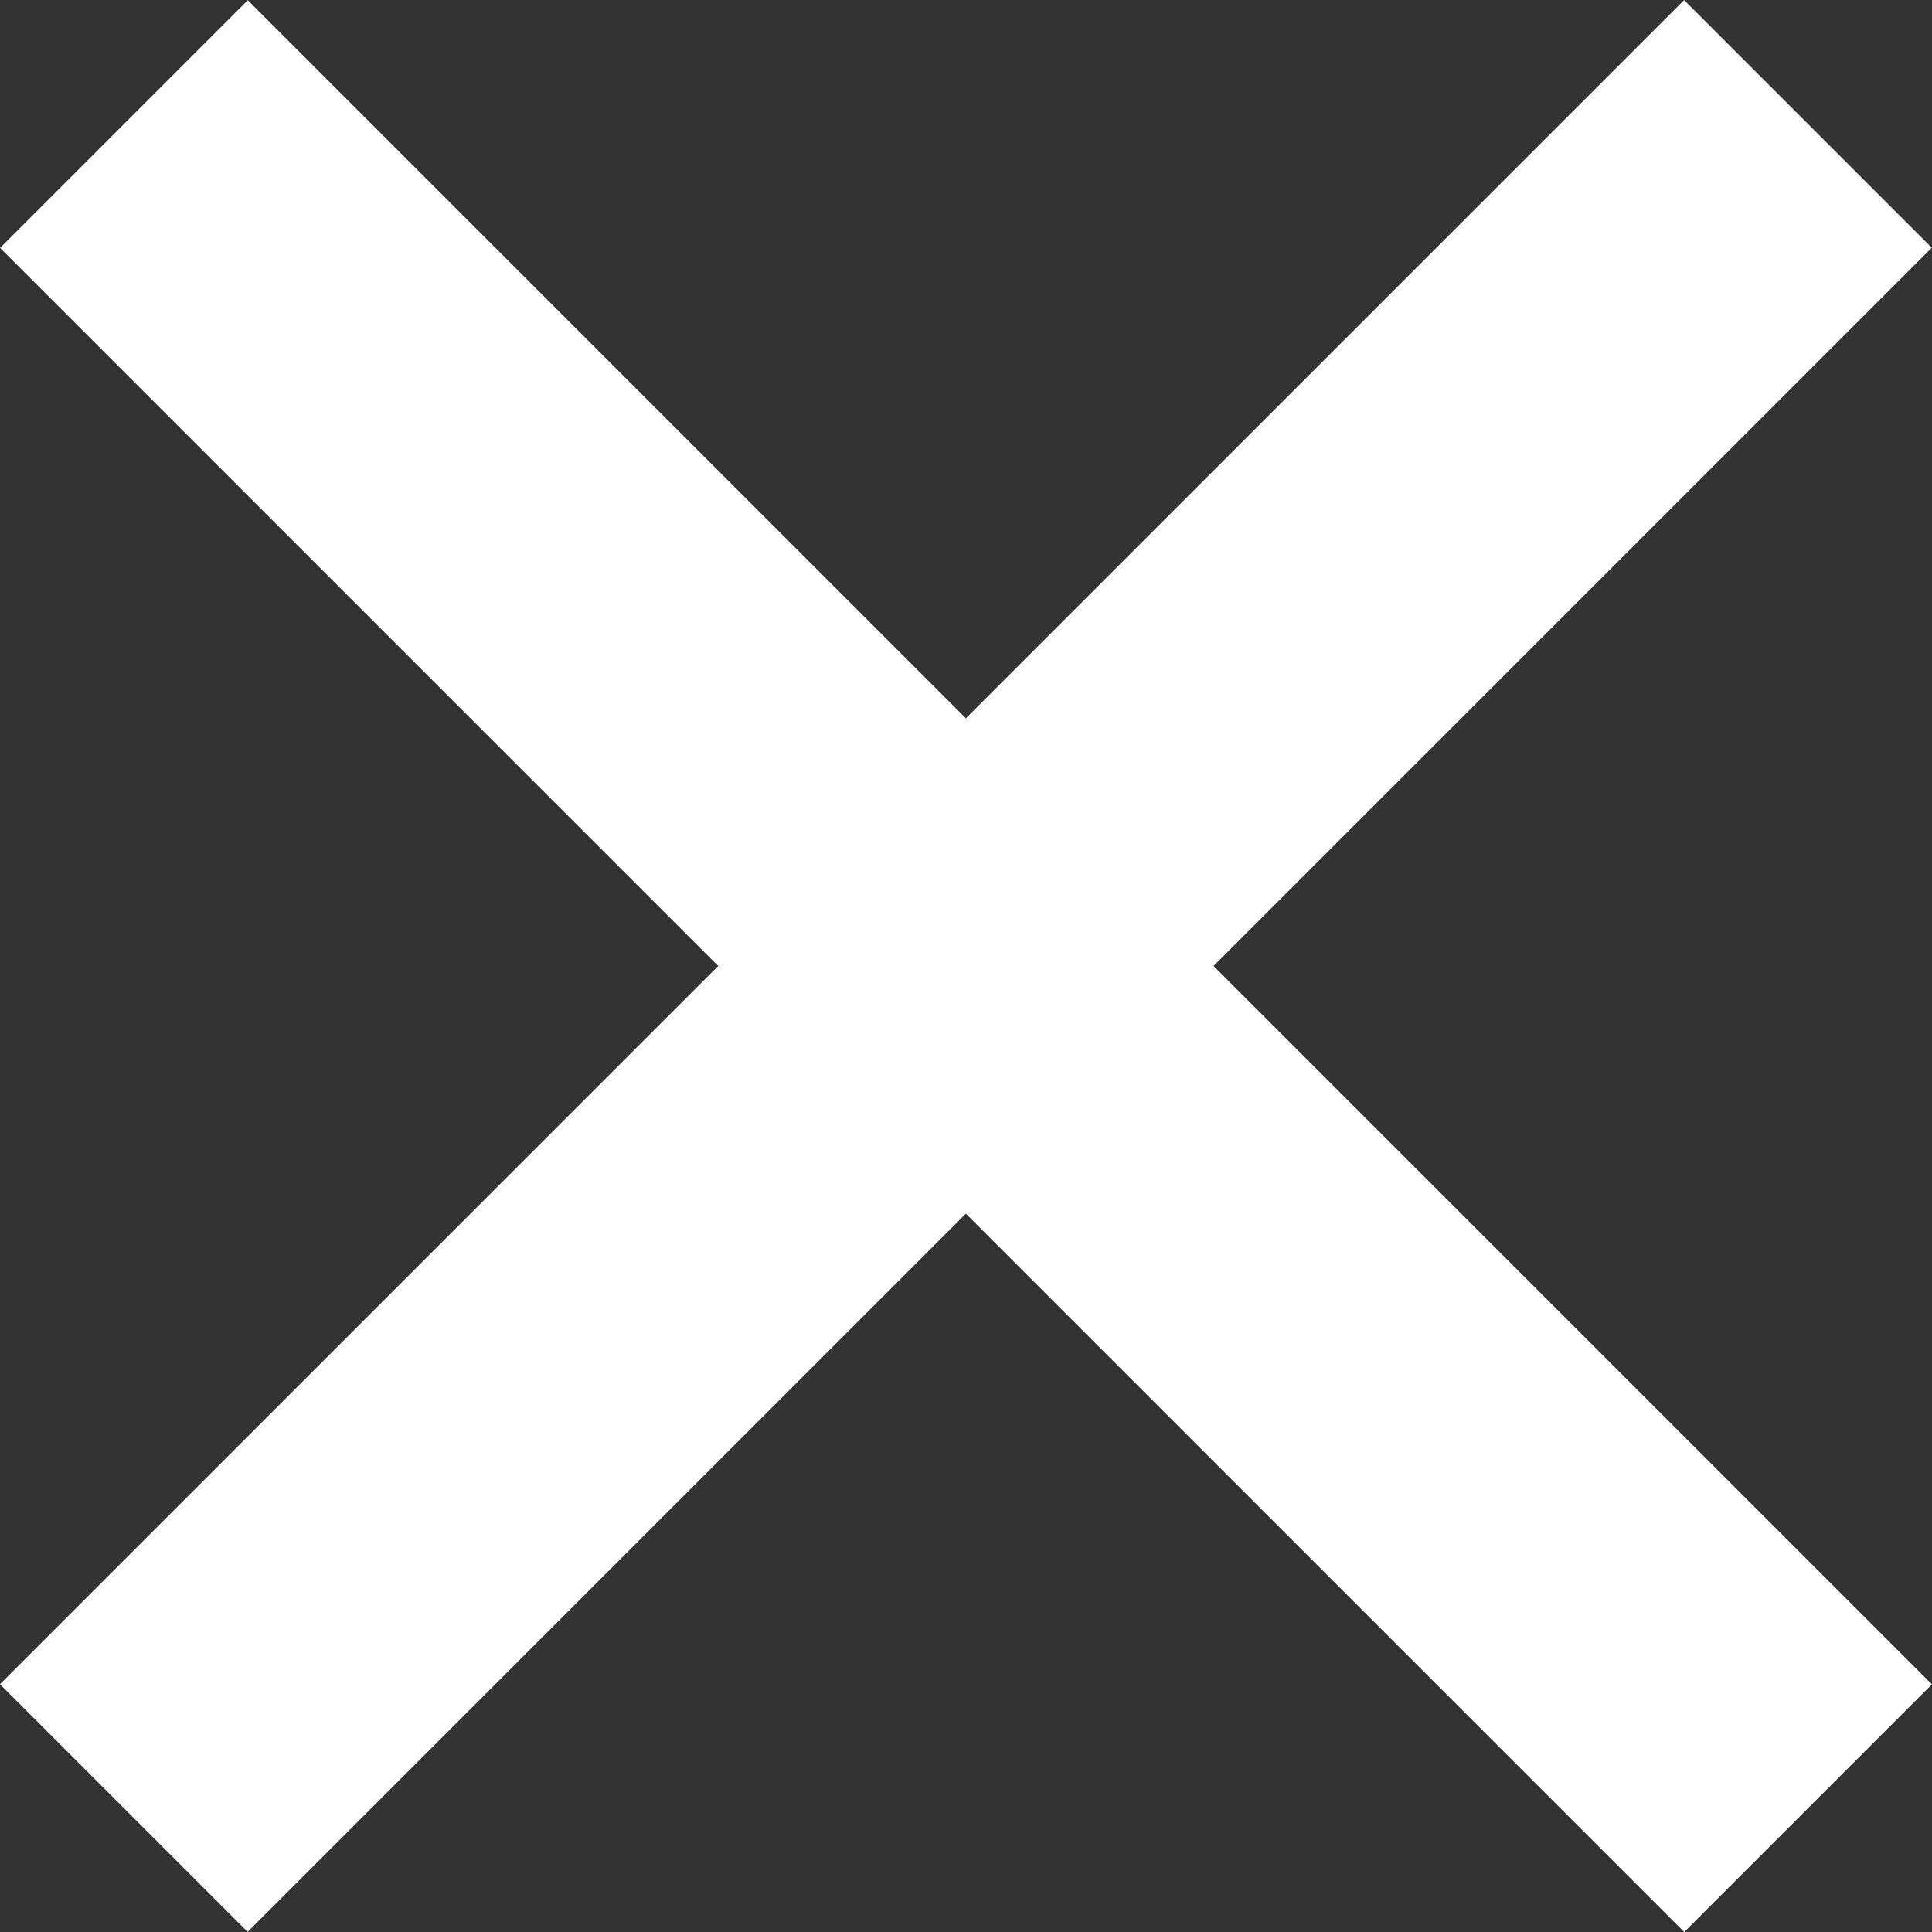
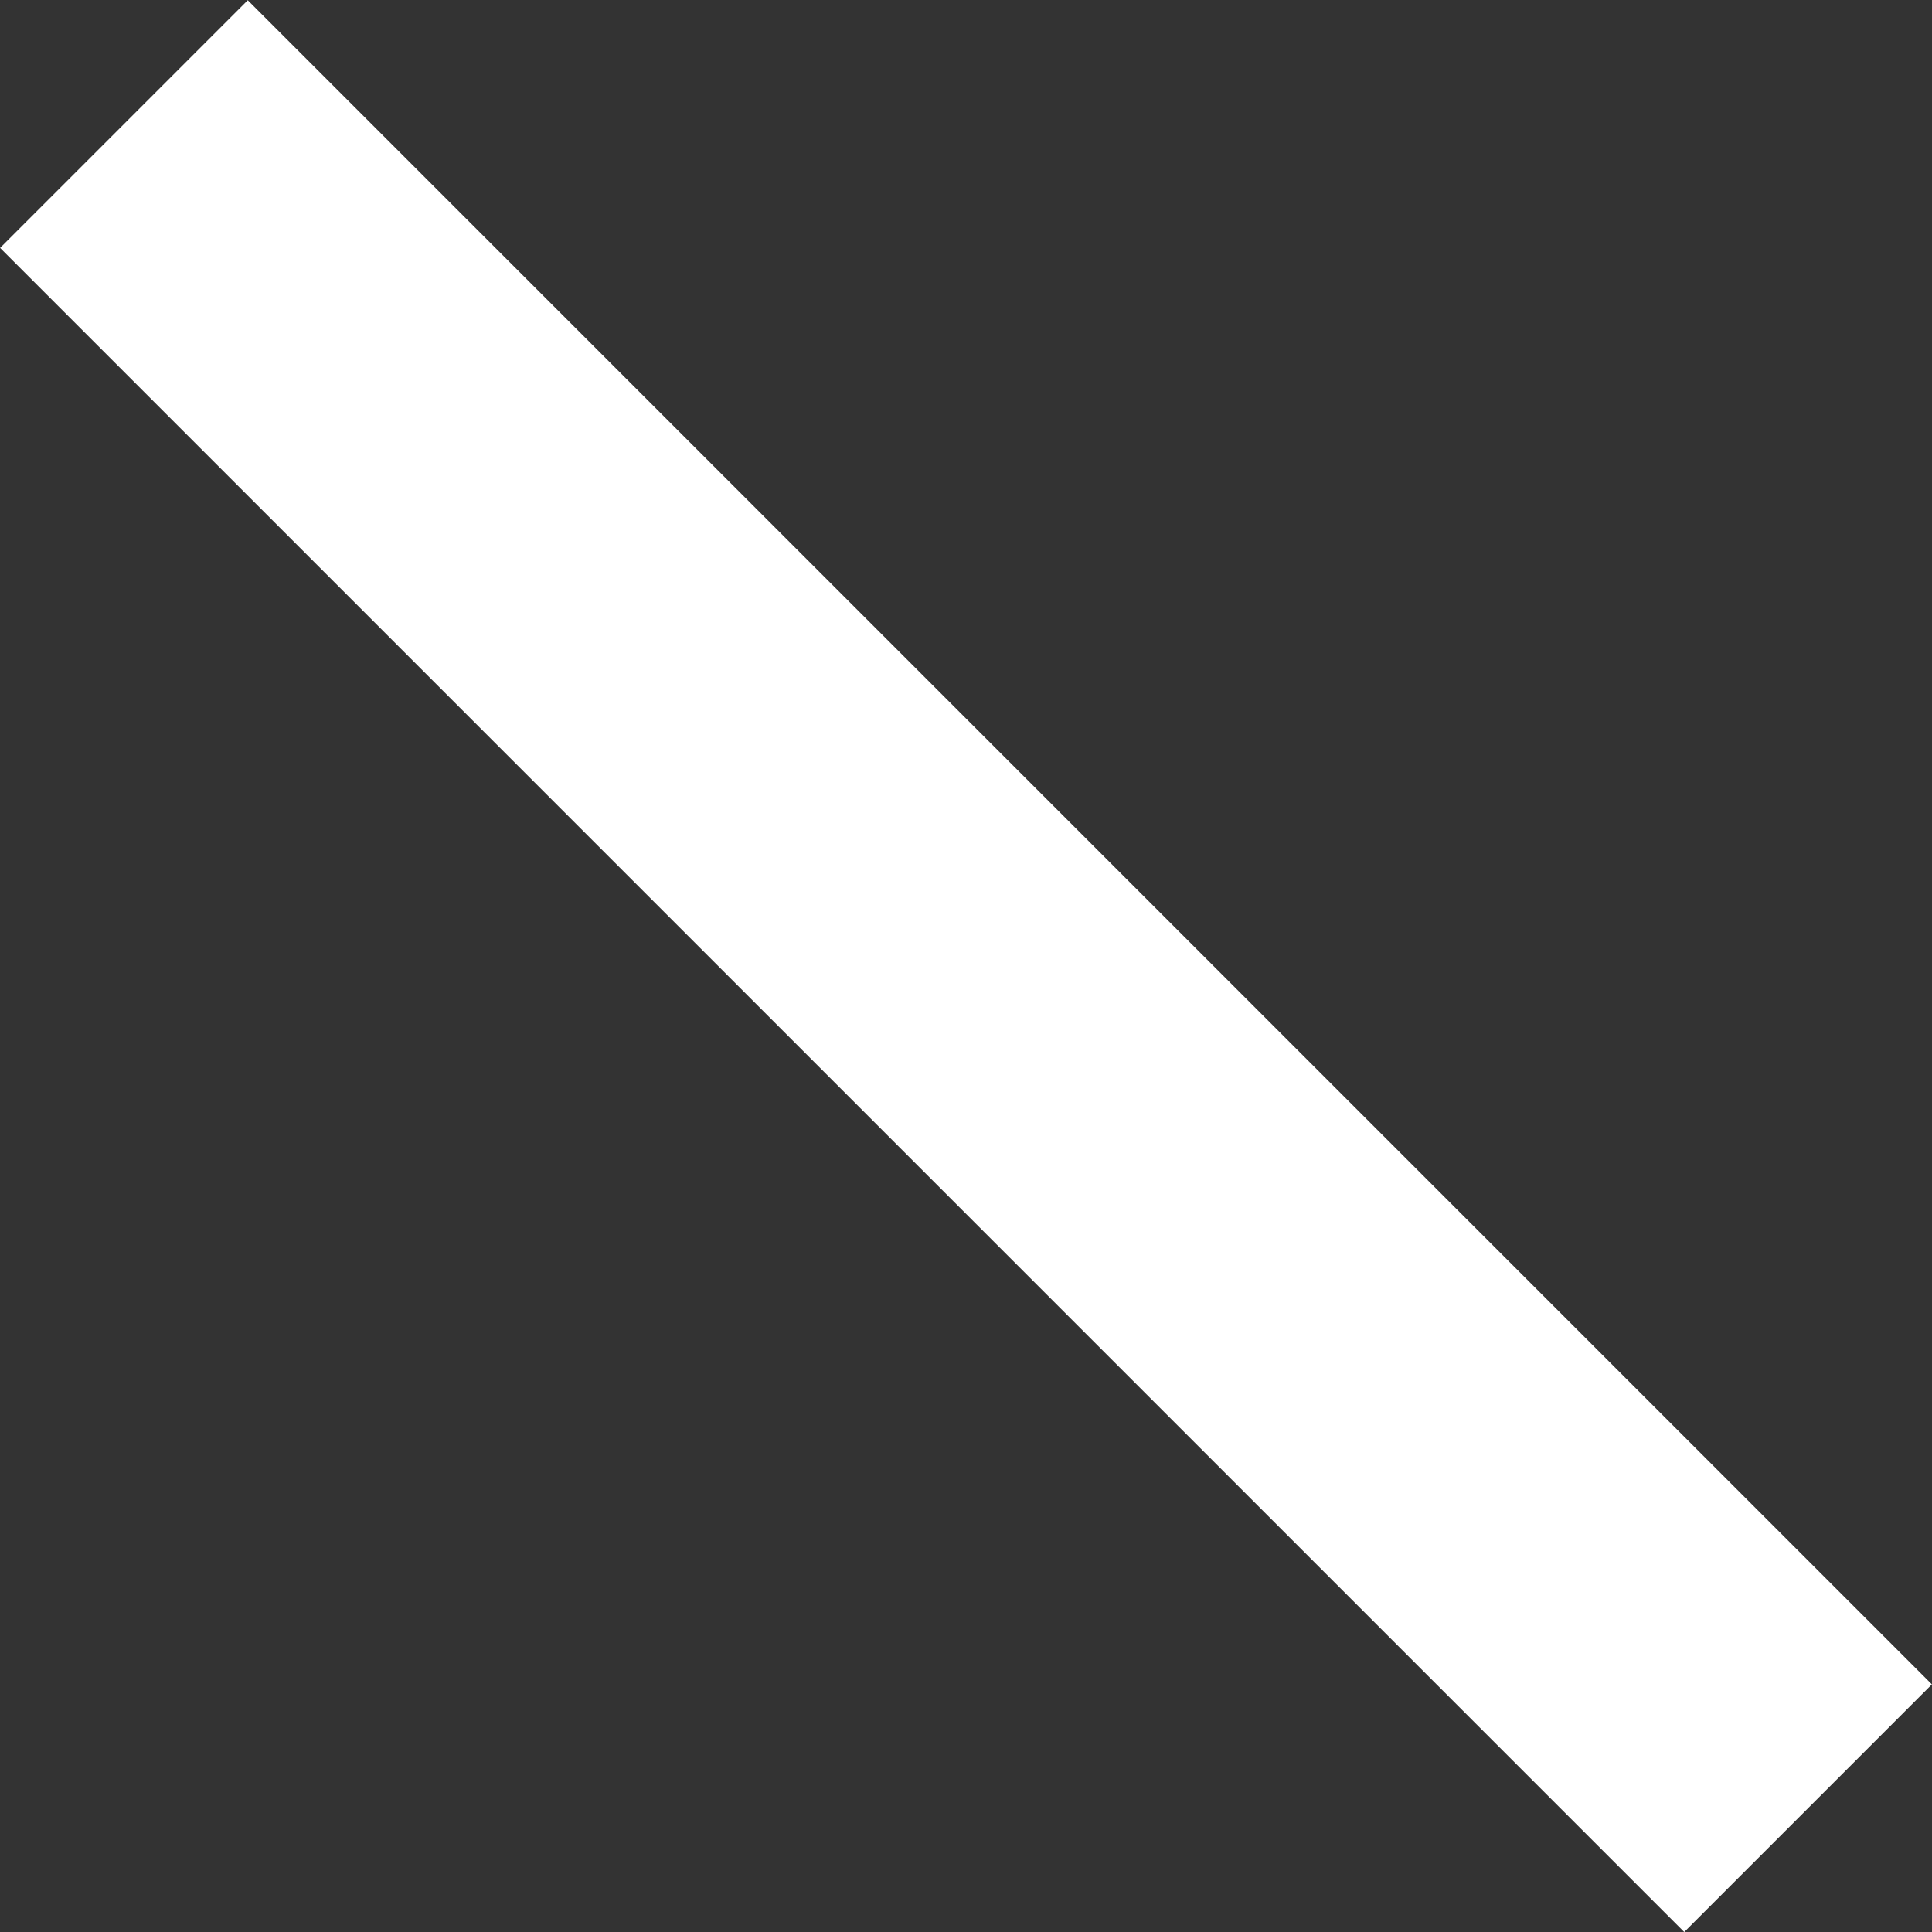
<svg xmlns="http://www.w3.org/2000/svg" viewBox="0 0 27.58 27.58">
  <rect x="0" y="0" width="27.58" height="27.58" fill="#333333" stroke="none" />
  <defs>
    <style>.cls-1{fill:#fff;}</style>
  </defs>
  <title>close-icon</title>
  <g id="Layer_2" data-name="Layer 2">
    <g id="Layer_4" data-name="Layer 4">
      <rect class="cls-1" x="-3.21" y="11.29" width="34" height="5" transform="translate(13.79 -5.71) rotate(45)" />
-       <rect class="cls-1" x="-3.21" y="11.29" width="34" height="5" transform="translate(33.29 13.79) rotate(135)" />
    </g>
  </g>
</svg>